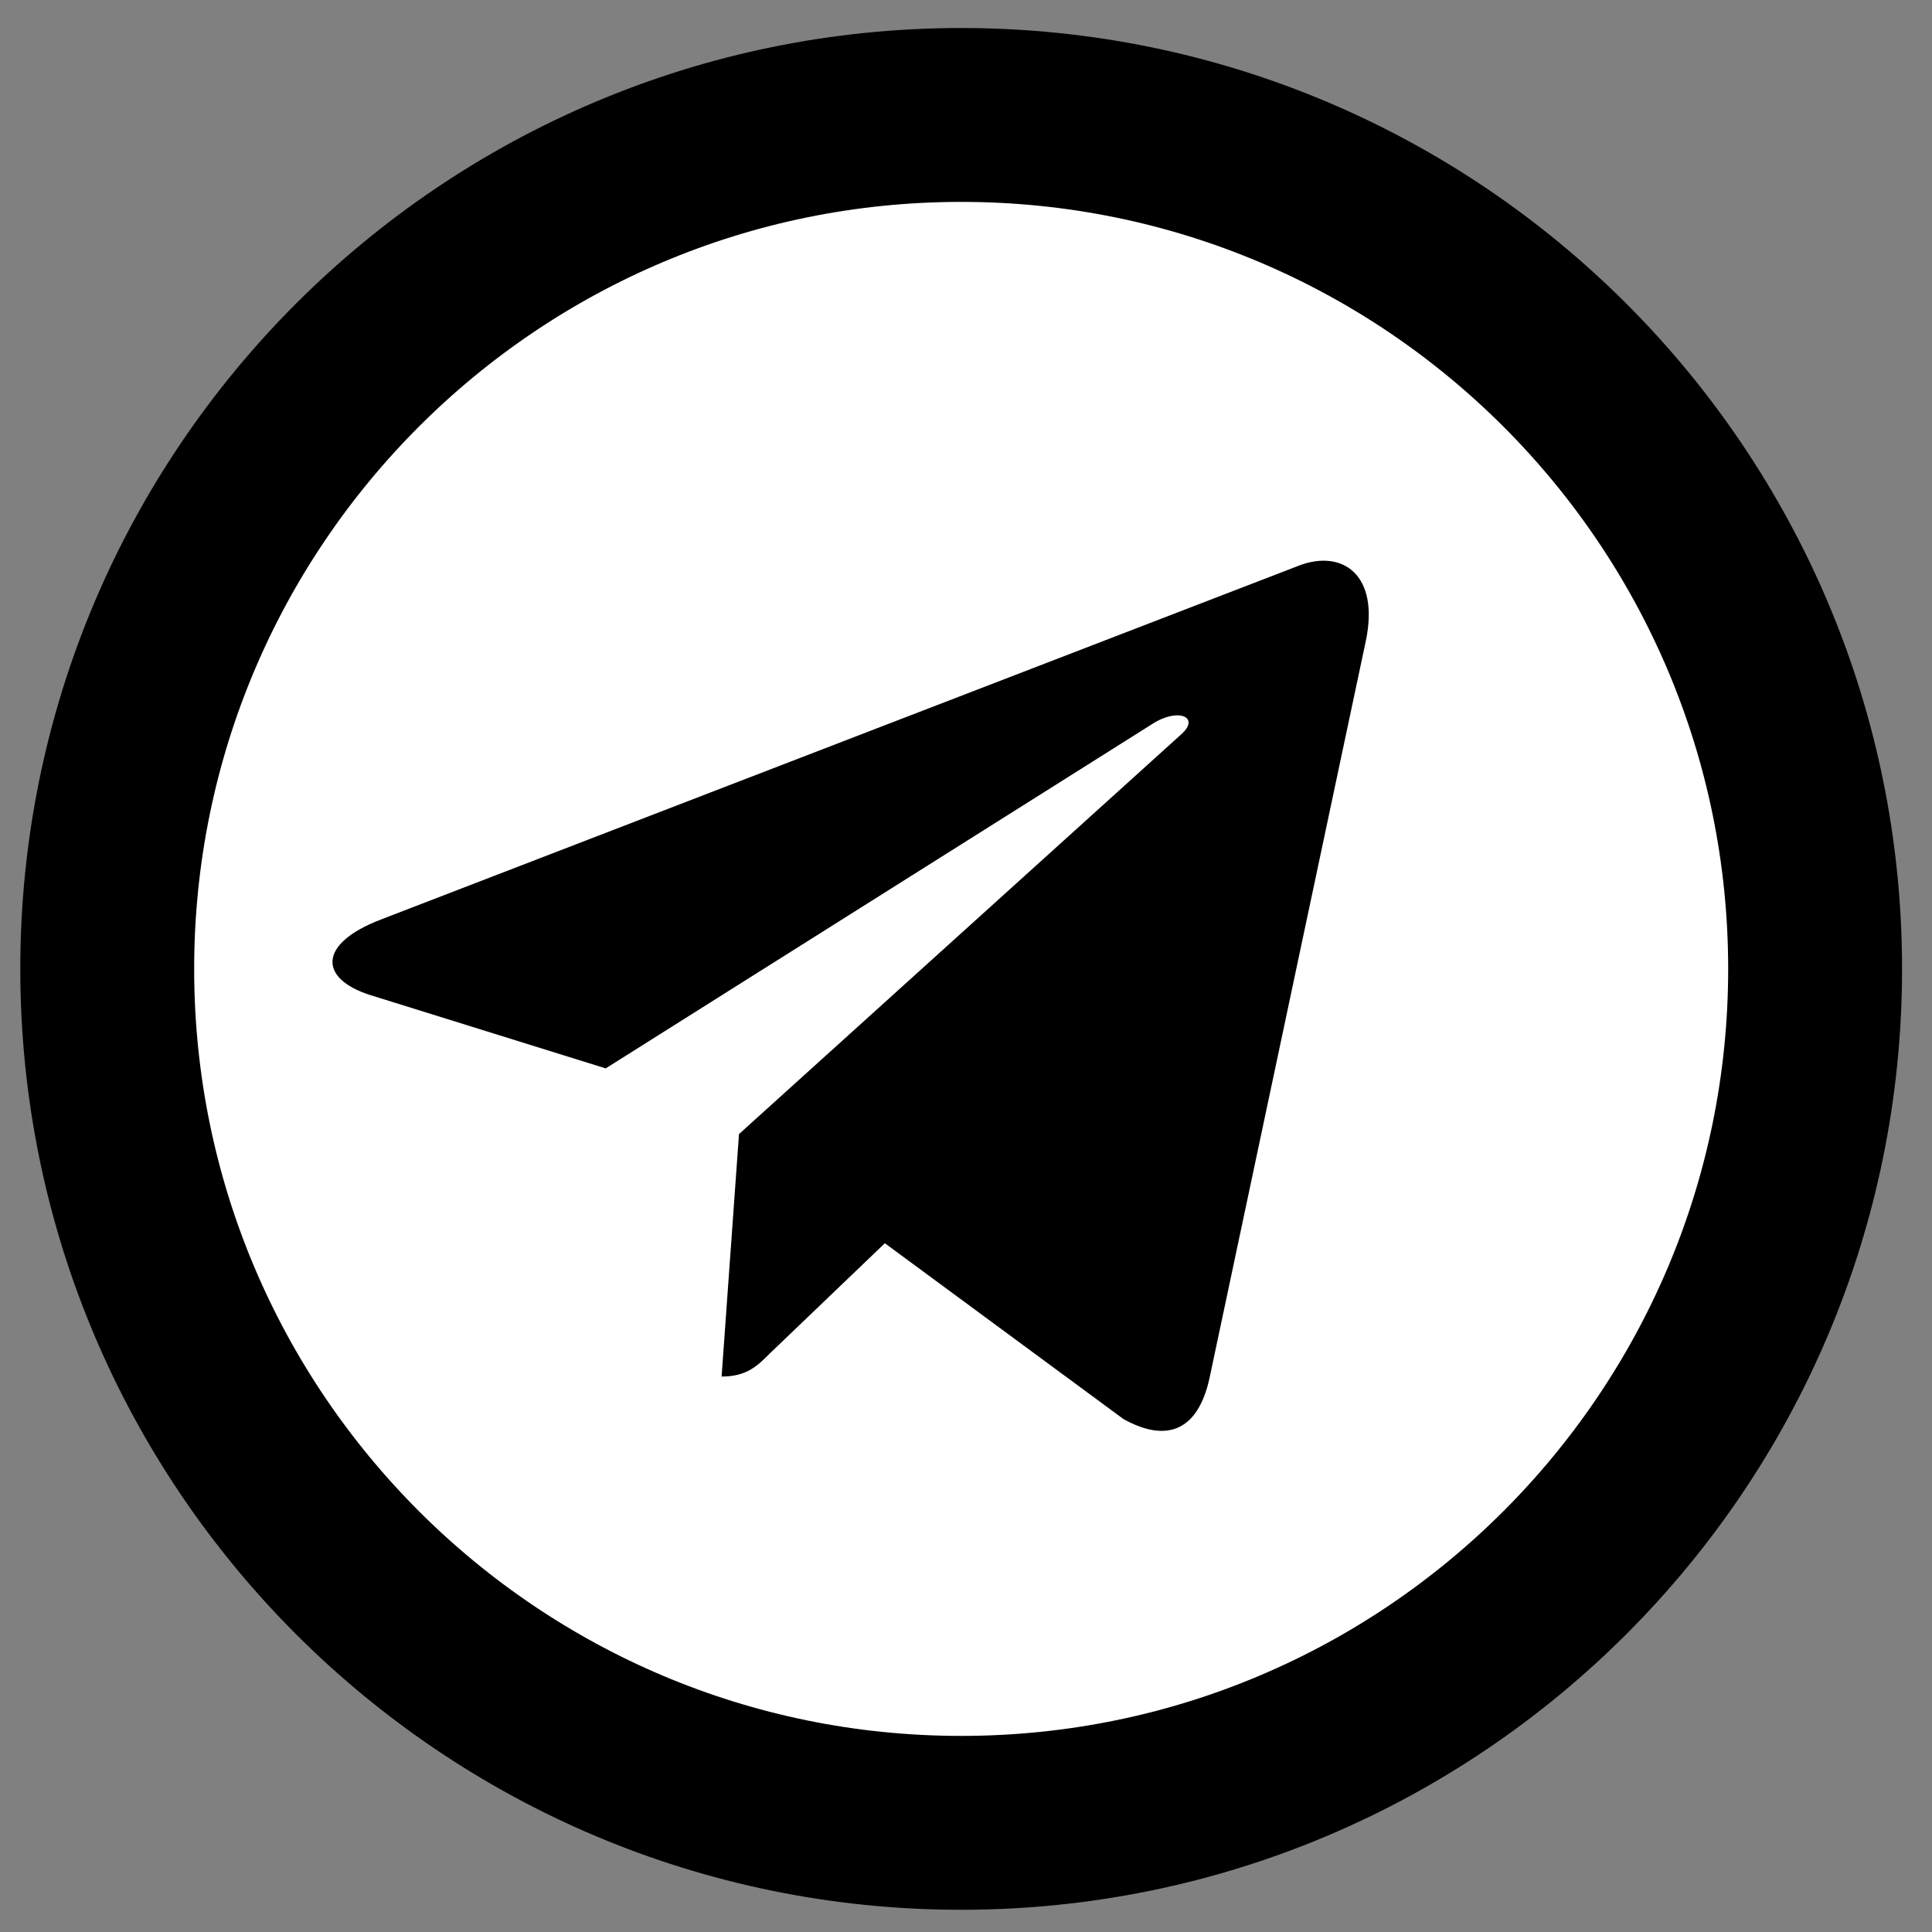
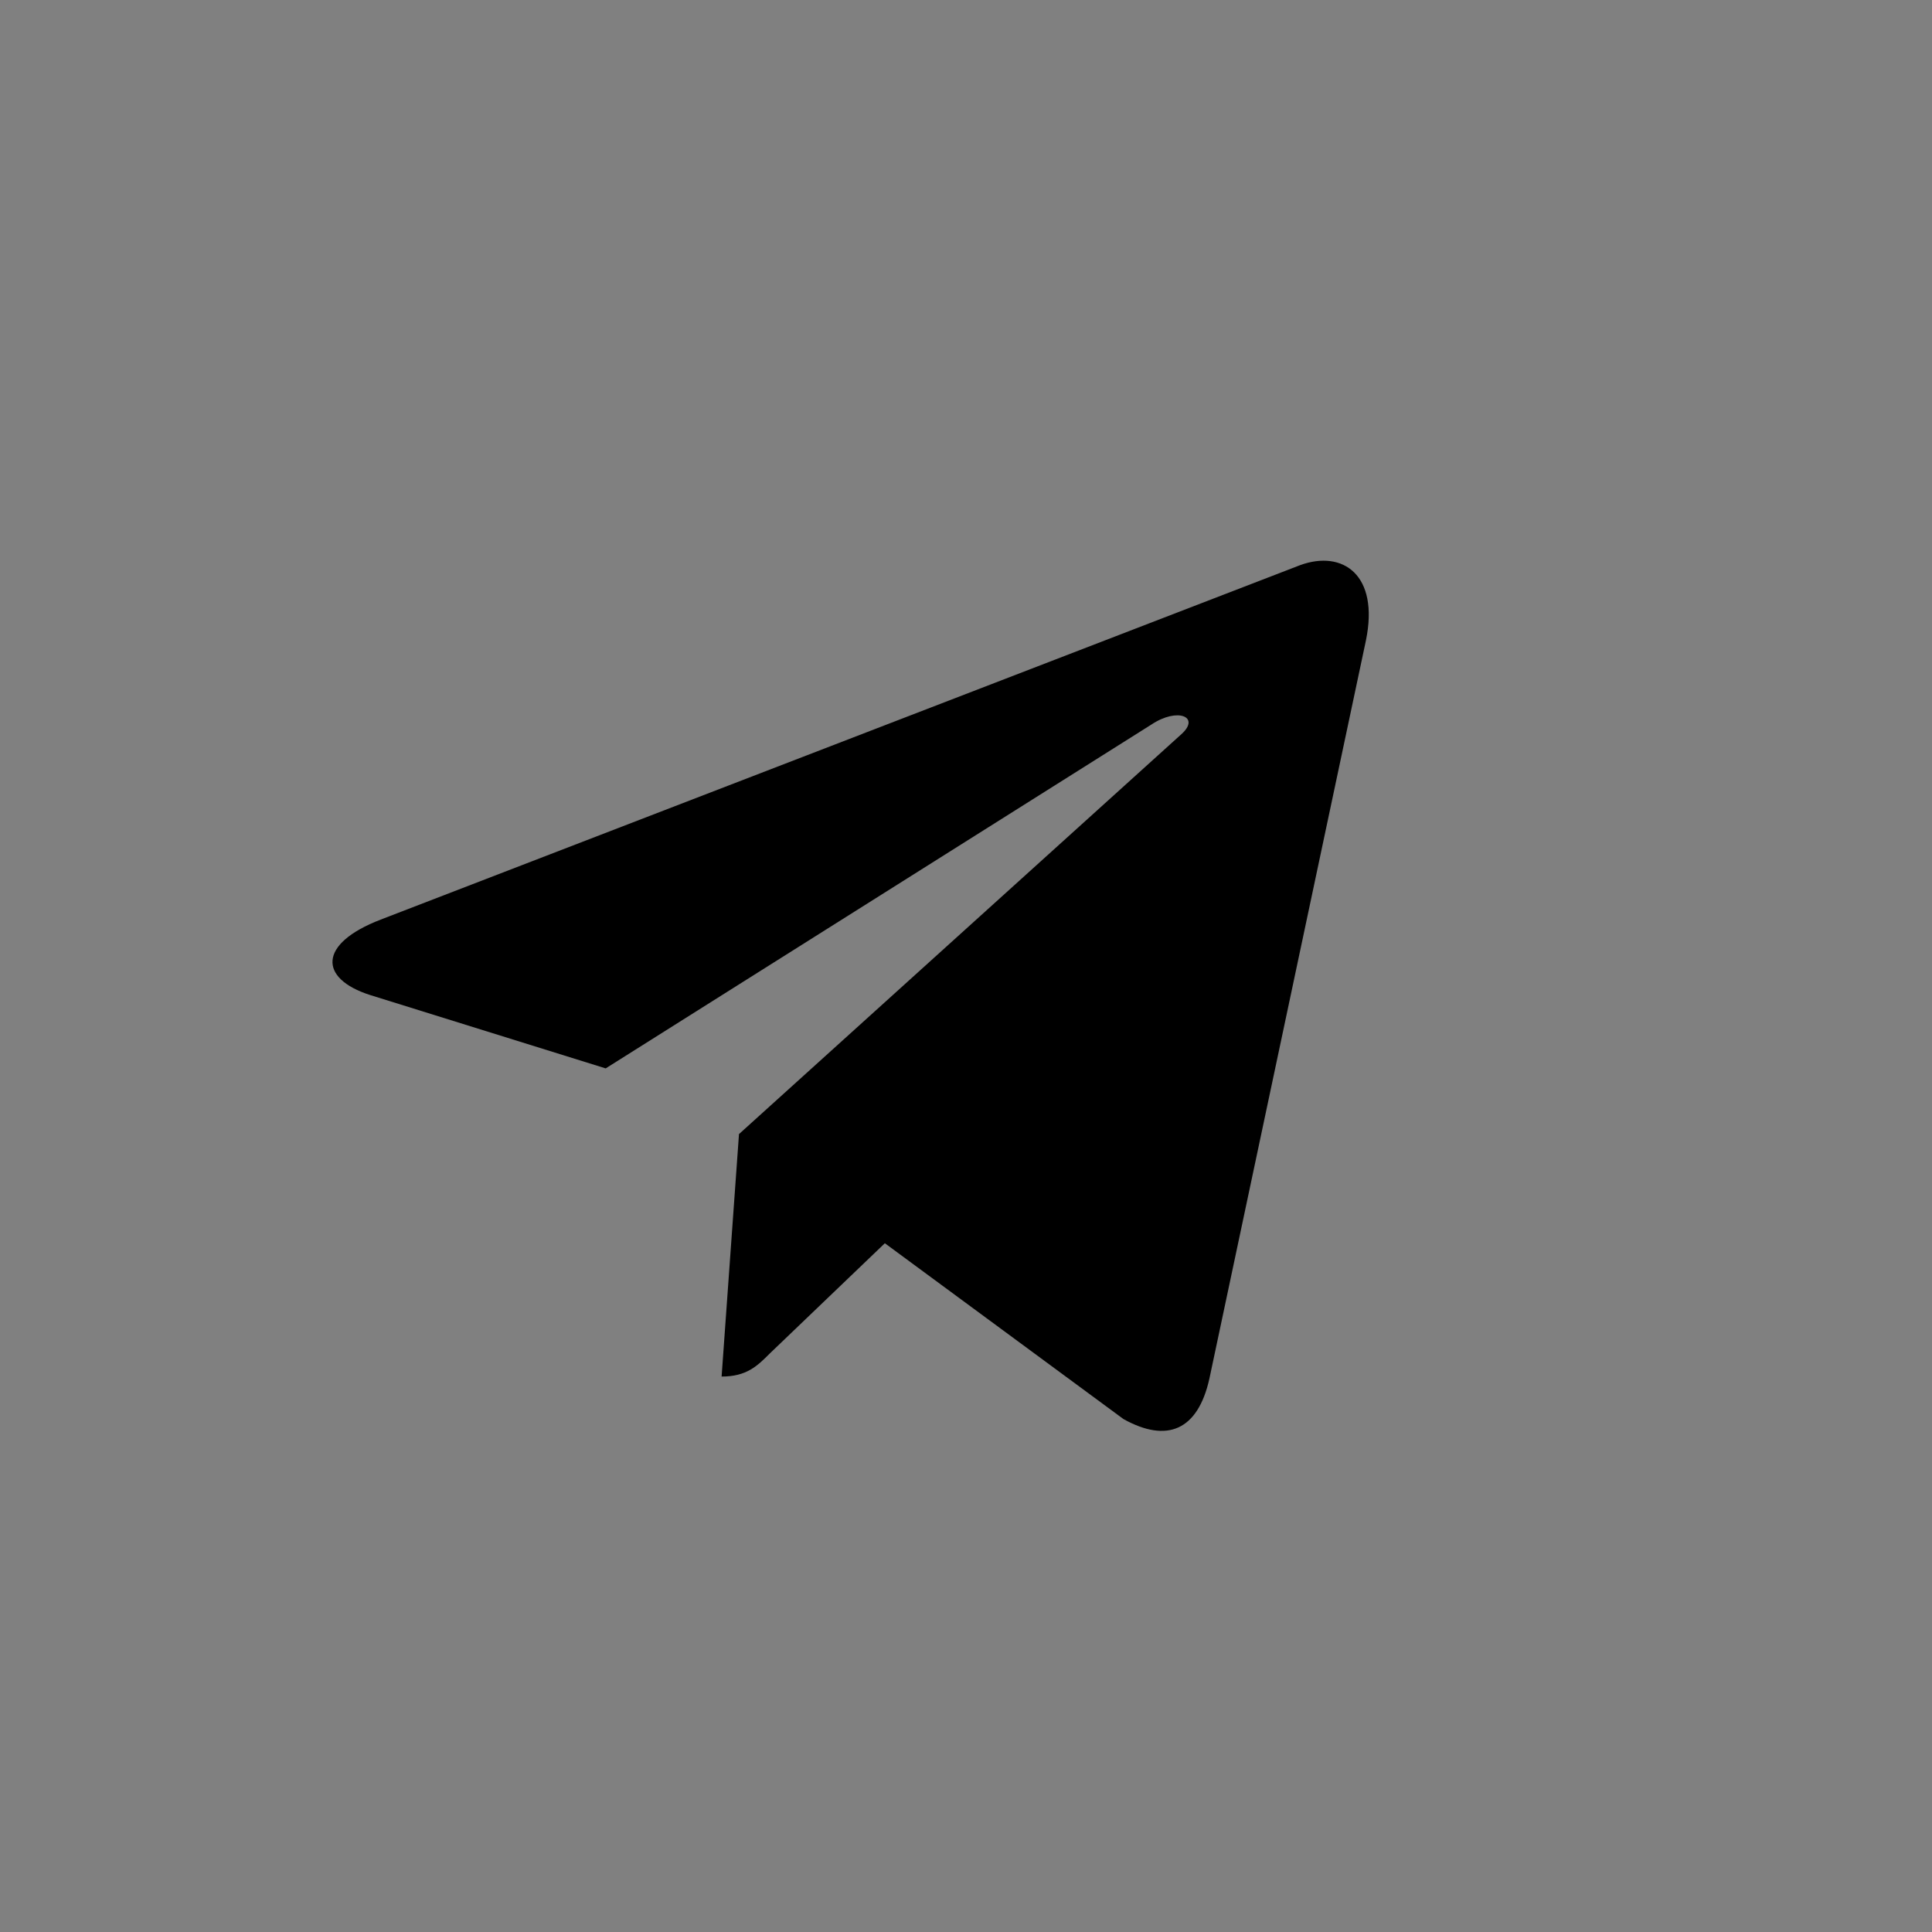
<svg xmlns="http://www.w3.org/2000/svg" id="_Слой_1" x="0px" y="0px" viewBox="0 0 200 200" style="enable-background:new 0 0 200 200;" xml:space="preserve">
  <rect x="0" y="0" width="200" height="200" fill="#808080" stroke="none" />
  <style type="text/css"> .st0{fill:#FFFFFF;} .st1{fill:none;stroke:#000000;stroke-width:18;} </style>
-   <circle class="st0" cx="100" cy="100" r="87" />
  <path d="M141.4,66.3l-16.2,76.4c-1.2,5.4-4.4,6.7-8.9,4.2l-24.7-18.2l-11.9,11.4c-1.3,1.3-2.4,2.4-5,2.4l1.8-25.1L122.3,76 c2-1.8-0.4-2.8-3.1-1l-56.5,35.6L38.3,103c-5.3-1.7-5.4-5.3,1.1-7.8l95.2-36.7C139,56.9,142.8,59.5,141.4,66.3L141.4,66.3z" />
-   <path class="st1" d="M99.5,11.9L99.5,11.9c48.8,0,88.4,39.6,88.4,88.4l0,0c0,48.8-39.6,88.4-88.4,88.4l0,0 c-48.8,0-88.4-39.6-88.4-88.4l0,0C11.1,51.5,50.7,11.9,99.5,11.9z" />
</svg>